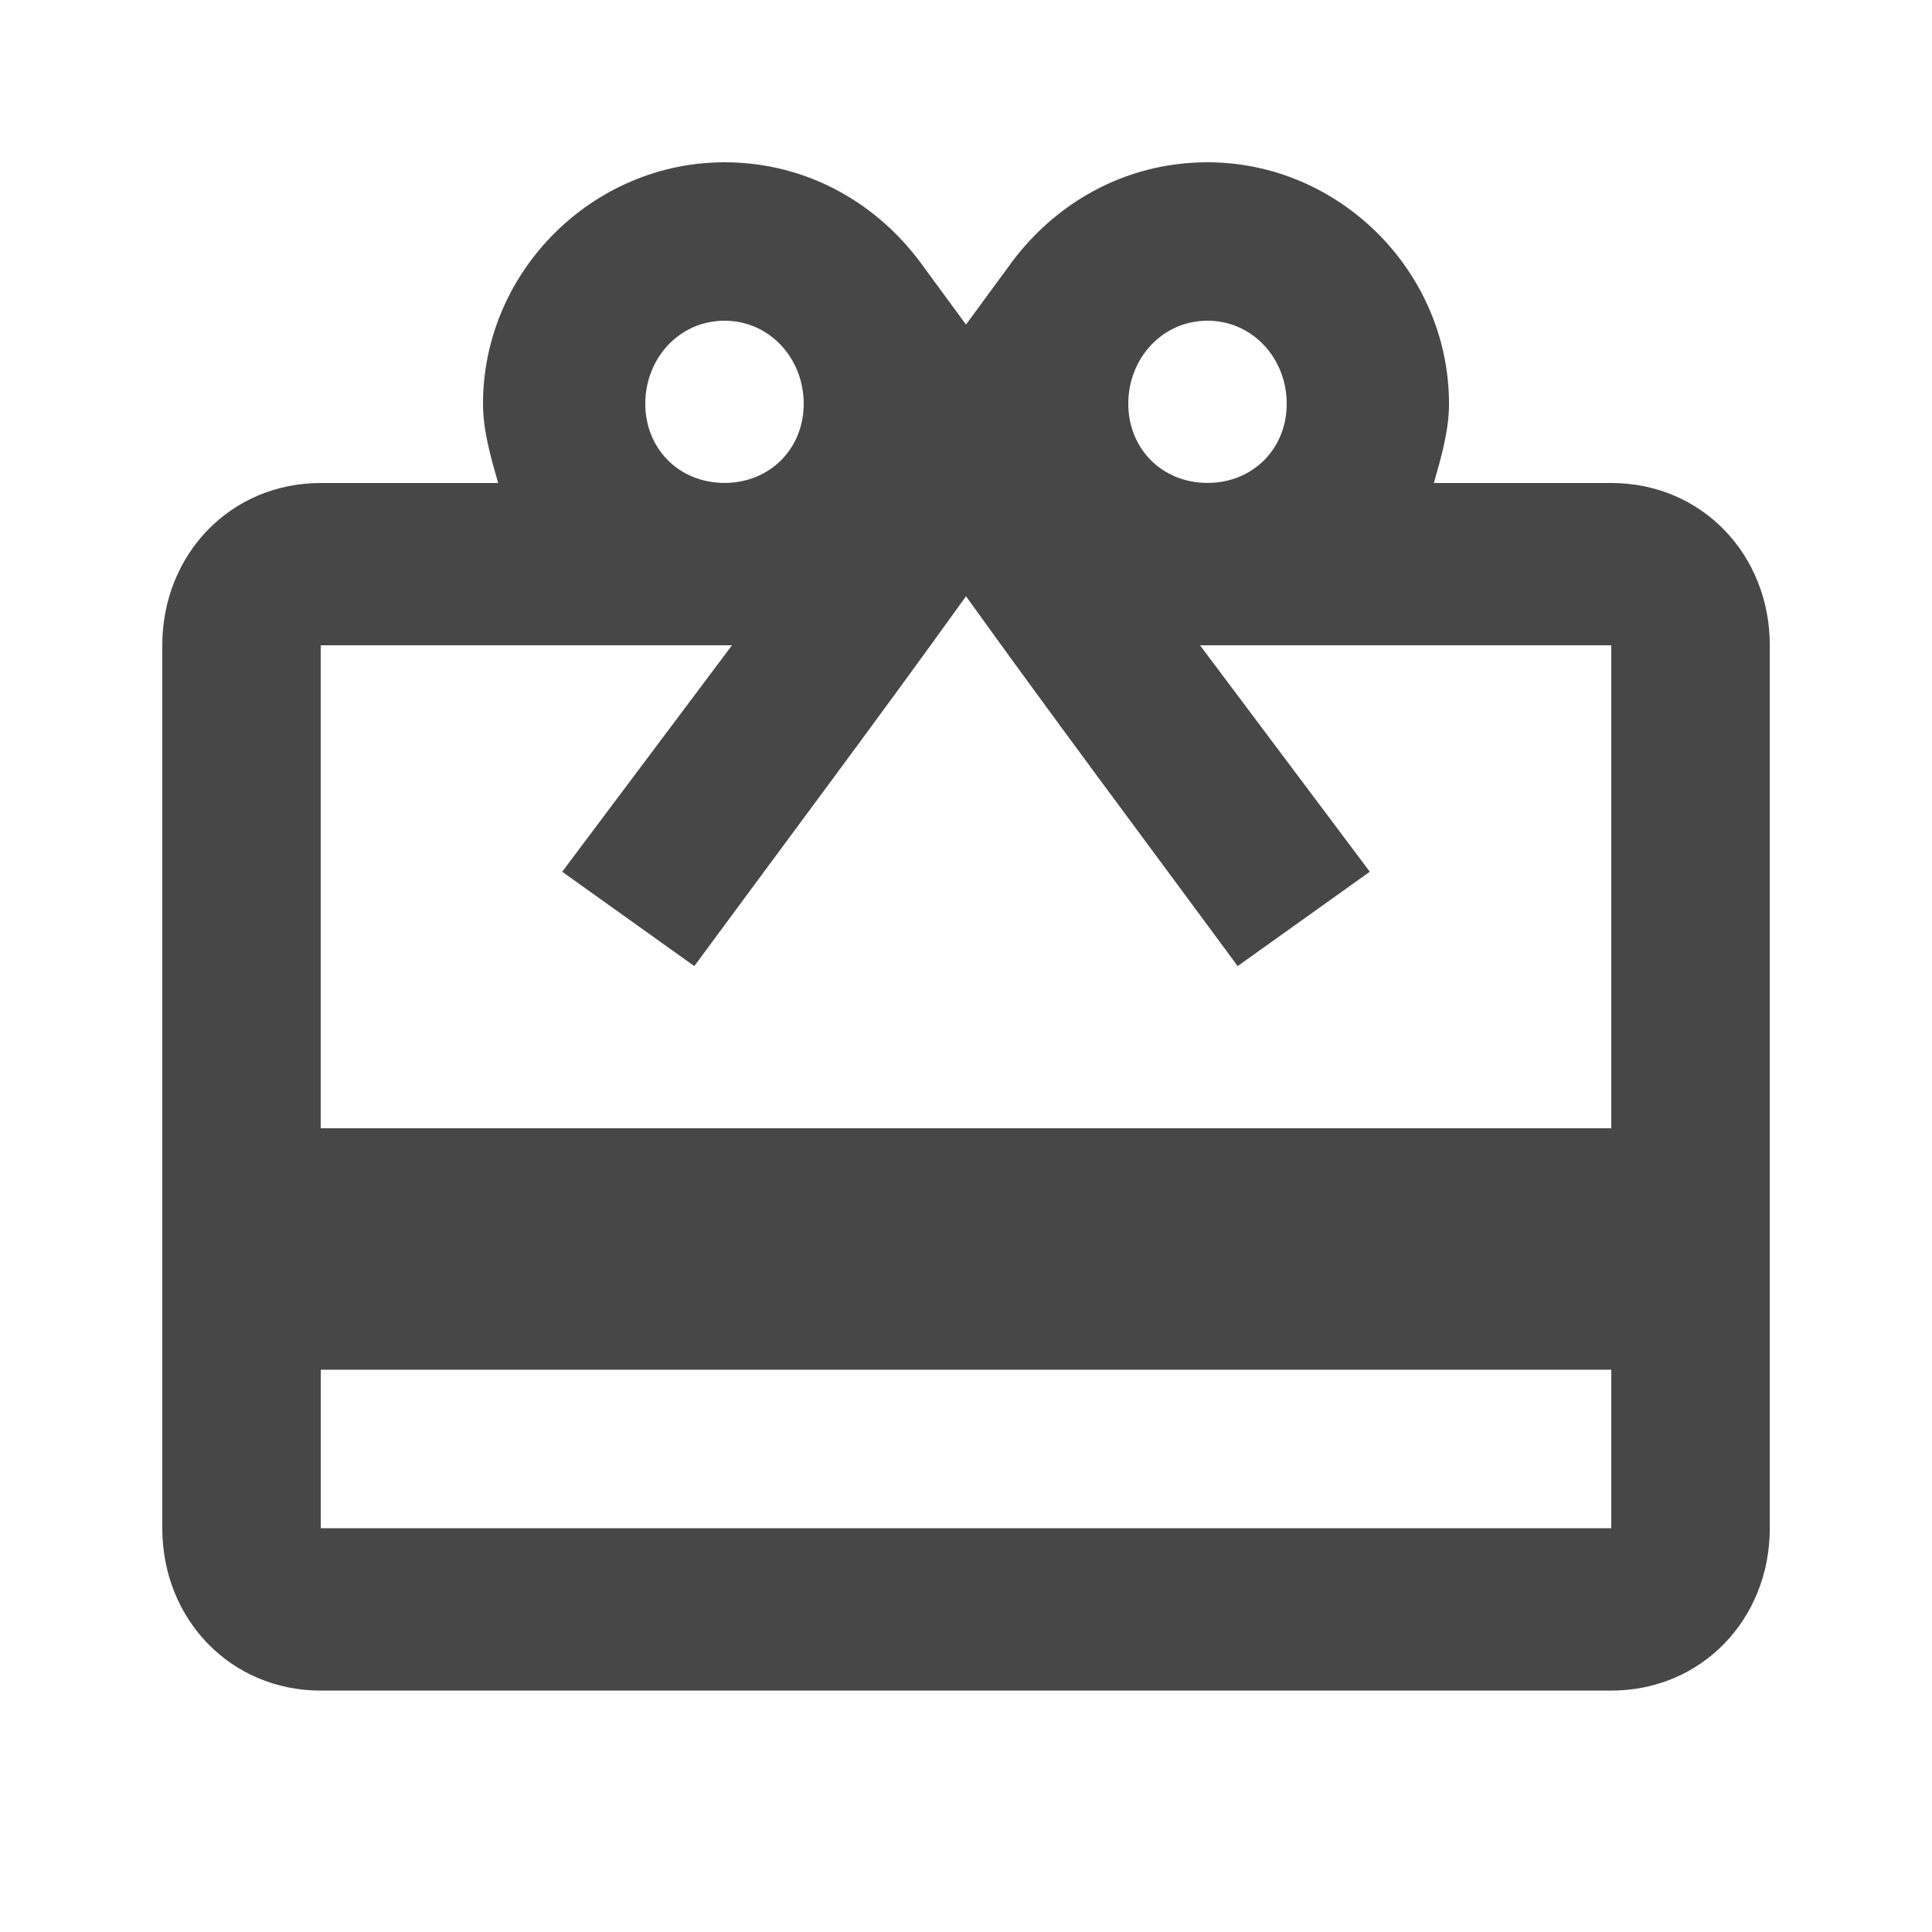
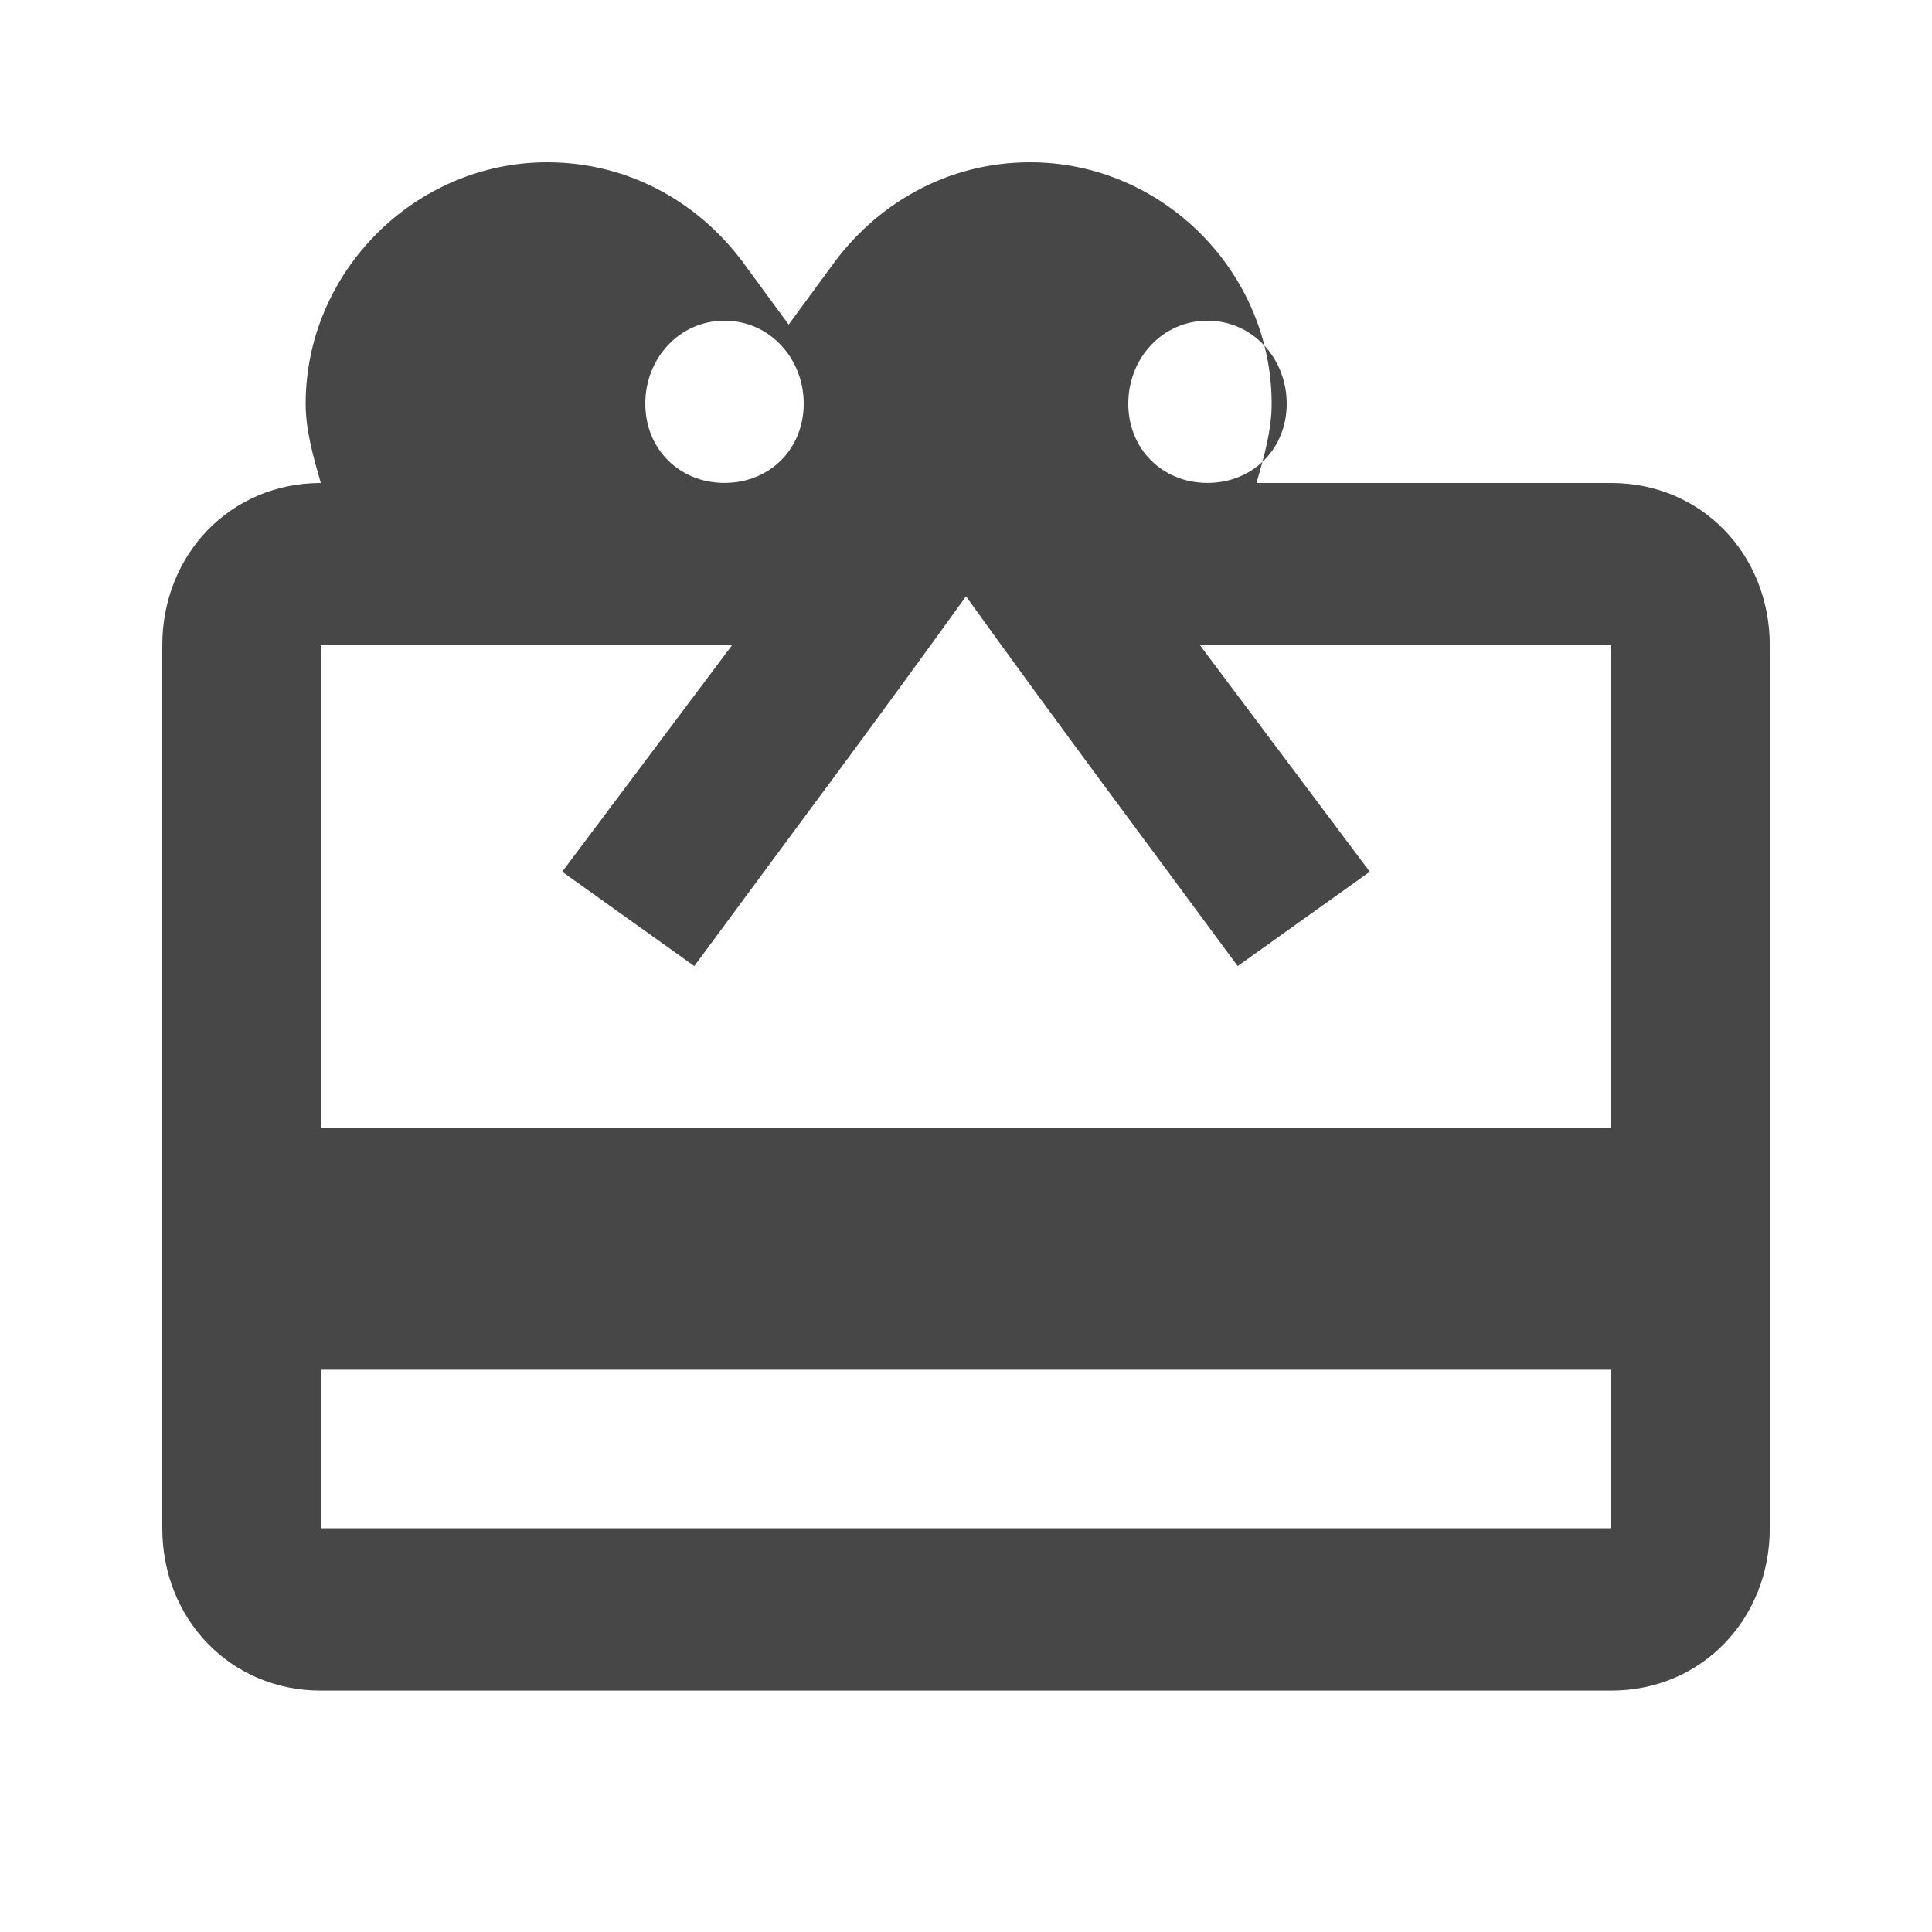
<svg xmlns="http://www.w3.org/2000/svg" width="10" height="10" fill="#474747" version="1.1" id="Layer_1" viewBox="0 0 24 24">
-   <path d="M20.016 14.016v-6h-5.109l2.109 2.813-1.641 1.172c-1.127-1.529-2.265-3.048-3.375-4.594-1.11 1.546-2.248 3.064-3.375 4.594l-1.641-1.172 2.109-2.813h-5.109v6h16.031zM20.016 18.984v-1.969h-16.031v1.969h16.031zM9 3.984c-0.563 0-0.984 0.469-0.984 1.031s0.422 0.984 0.984 0.984 0.984-0.422 0.984-0.984-0.422-1.031-0.984-1.031zM15 3.984c-0.563 0-0.984 0.469-0.984 1.031s0.422 0.984 0.984 0.984 0.984-0.422 0.984-0.984-0.422-1.031-0.984-1.031zM20.016 6c1.125 0 1.969 0.891 1.969 2.016v10.969c0 1.125-0.844 2.016-1.969 2.016h-16.031c-1.125 0-1.969-0.891-1.969-2.016v-10.969c0-1.125 0.844-2.016 1.969-2.016h2.203c-0.094-0.328-0.188-0.656-0.188-0.984 0-1.641 1.359-3 3-3 1.031 0 1.922 0.516 2.484 1.313l0.516 0.703 0.516-0.703c0.563-0.797 1.453-1.313 2.484-1.313 1.641 0 3 1.359 3 3 0 0.328-0.094 0.656-0.188 0.984h2.203z" />
+   <path d="M20.016 14.016v-6h-5.109l2.109 2.813-1.641 1.172c-1.127-1.529-2.265-3.048-3.375-4.594-1.11 1.546-2.248 3.064-3.375 4.594l-1.641-1.172 2.109-2.813h-5.109v6h16.031zM20.016 18.984v-1.969h-16.031v1.969h16.031zM9 3.984c-0.563 0-0.984 0.469-0.984 1.031s0.422 0.984 0.984 0.984 0.984-0.422 0.984-0.984-0.422-1.031-0.984-1.031zM15 3.984c-0.563 0-0.984 0.469-0.984 1.031s0.422 0.984 0.984 0.984 0.984-0.422 0.984-0.984-0.422-1.031-0.984-1.031zM20.016 6c1.125 0 1.969 0.891 1.969 2.016v10.969c0 1.125-0.844 2.016-1.969 2.016h-16.031c-1.125 0-1.969-0.891-1.969-2.016v-10.969c0-1.125 0.844-2.016 1.969-2.016c-0.094-0.328-0.188-0.656-0.188-0.984 0-1.641 1.359-3 3-3 1.031 0 1.922 0.516 2.484 1.313l0.516 0.703 0.516-0.703c0.563-0.797 1.453-1.313 2.484-1.313 1.641 0 3 1.359 3 3 0 0.328-0.094 0.656-0.188 0.984h2.203z" />
</svg>